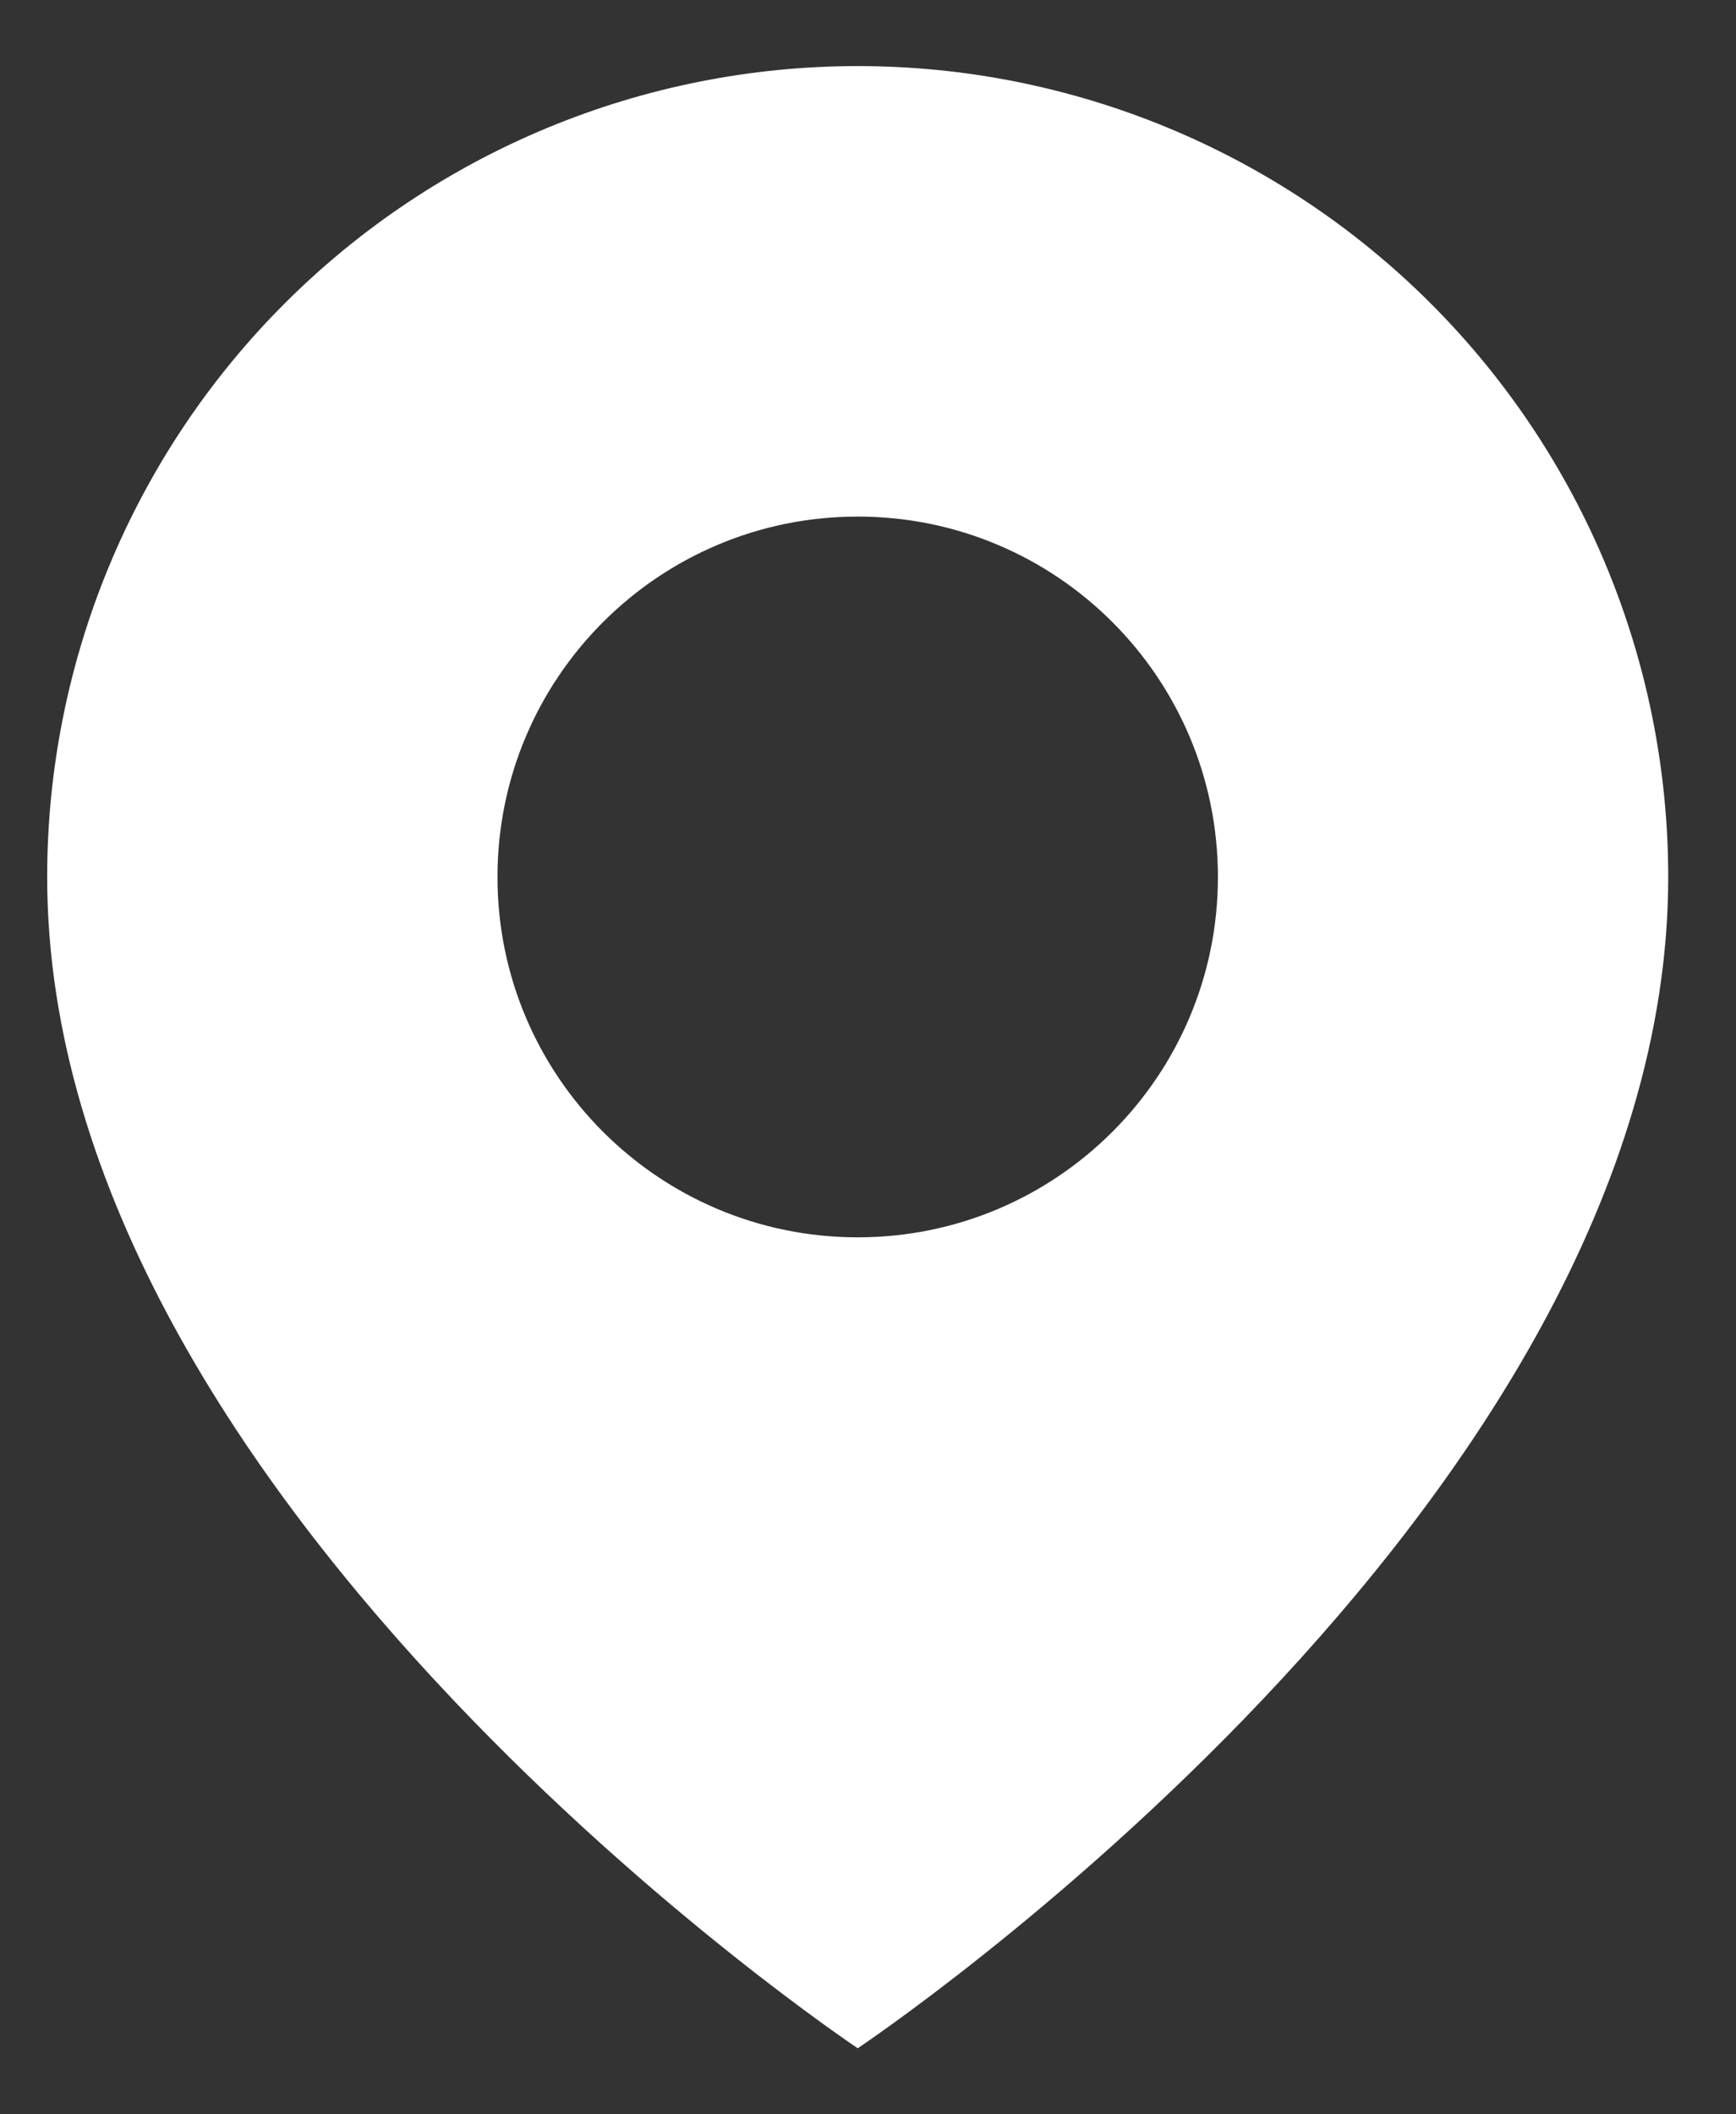
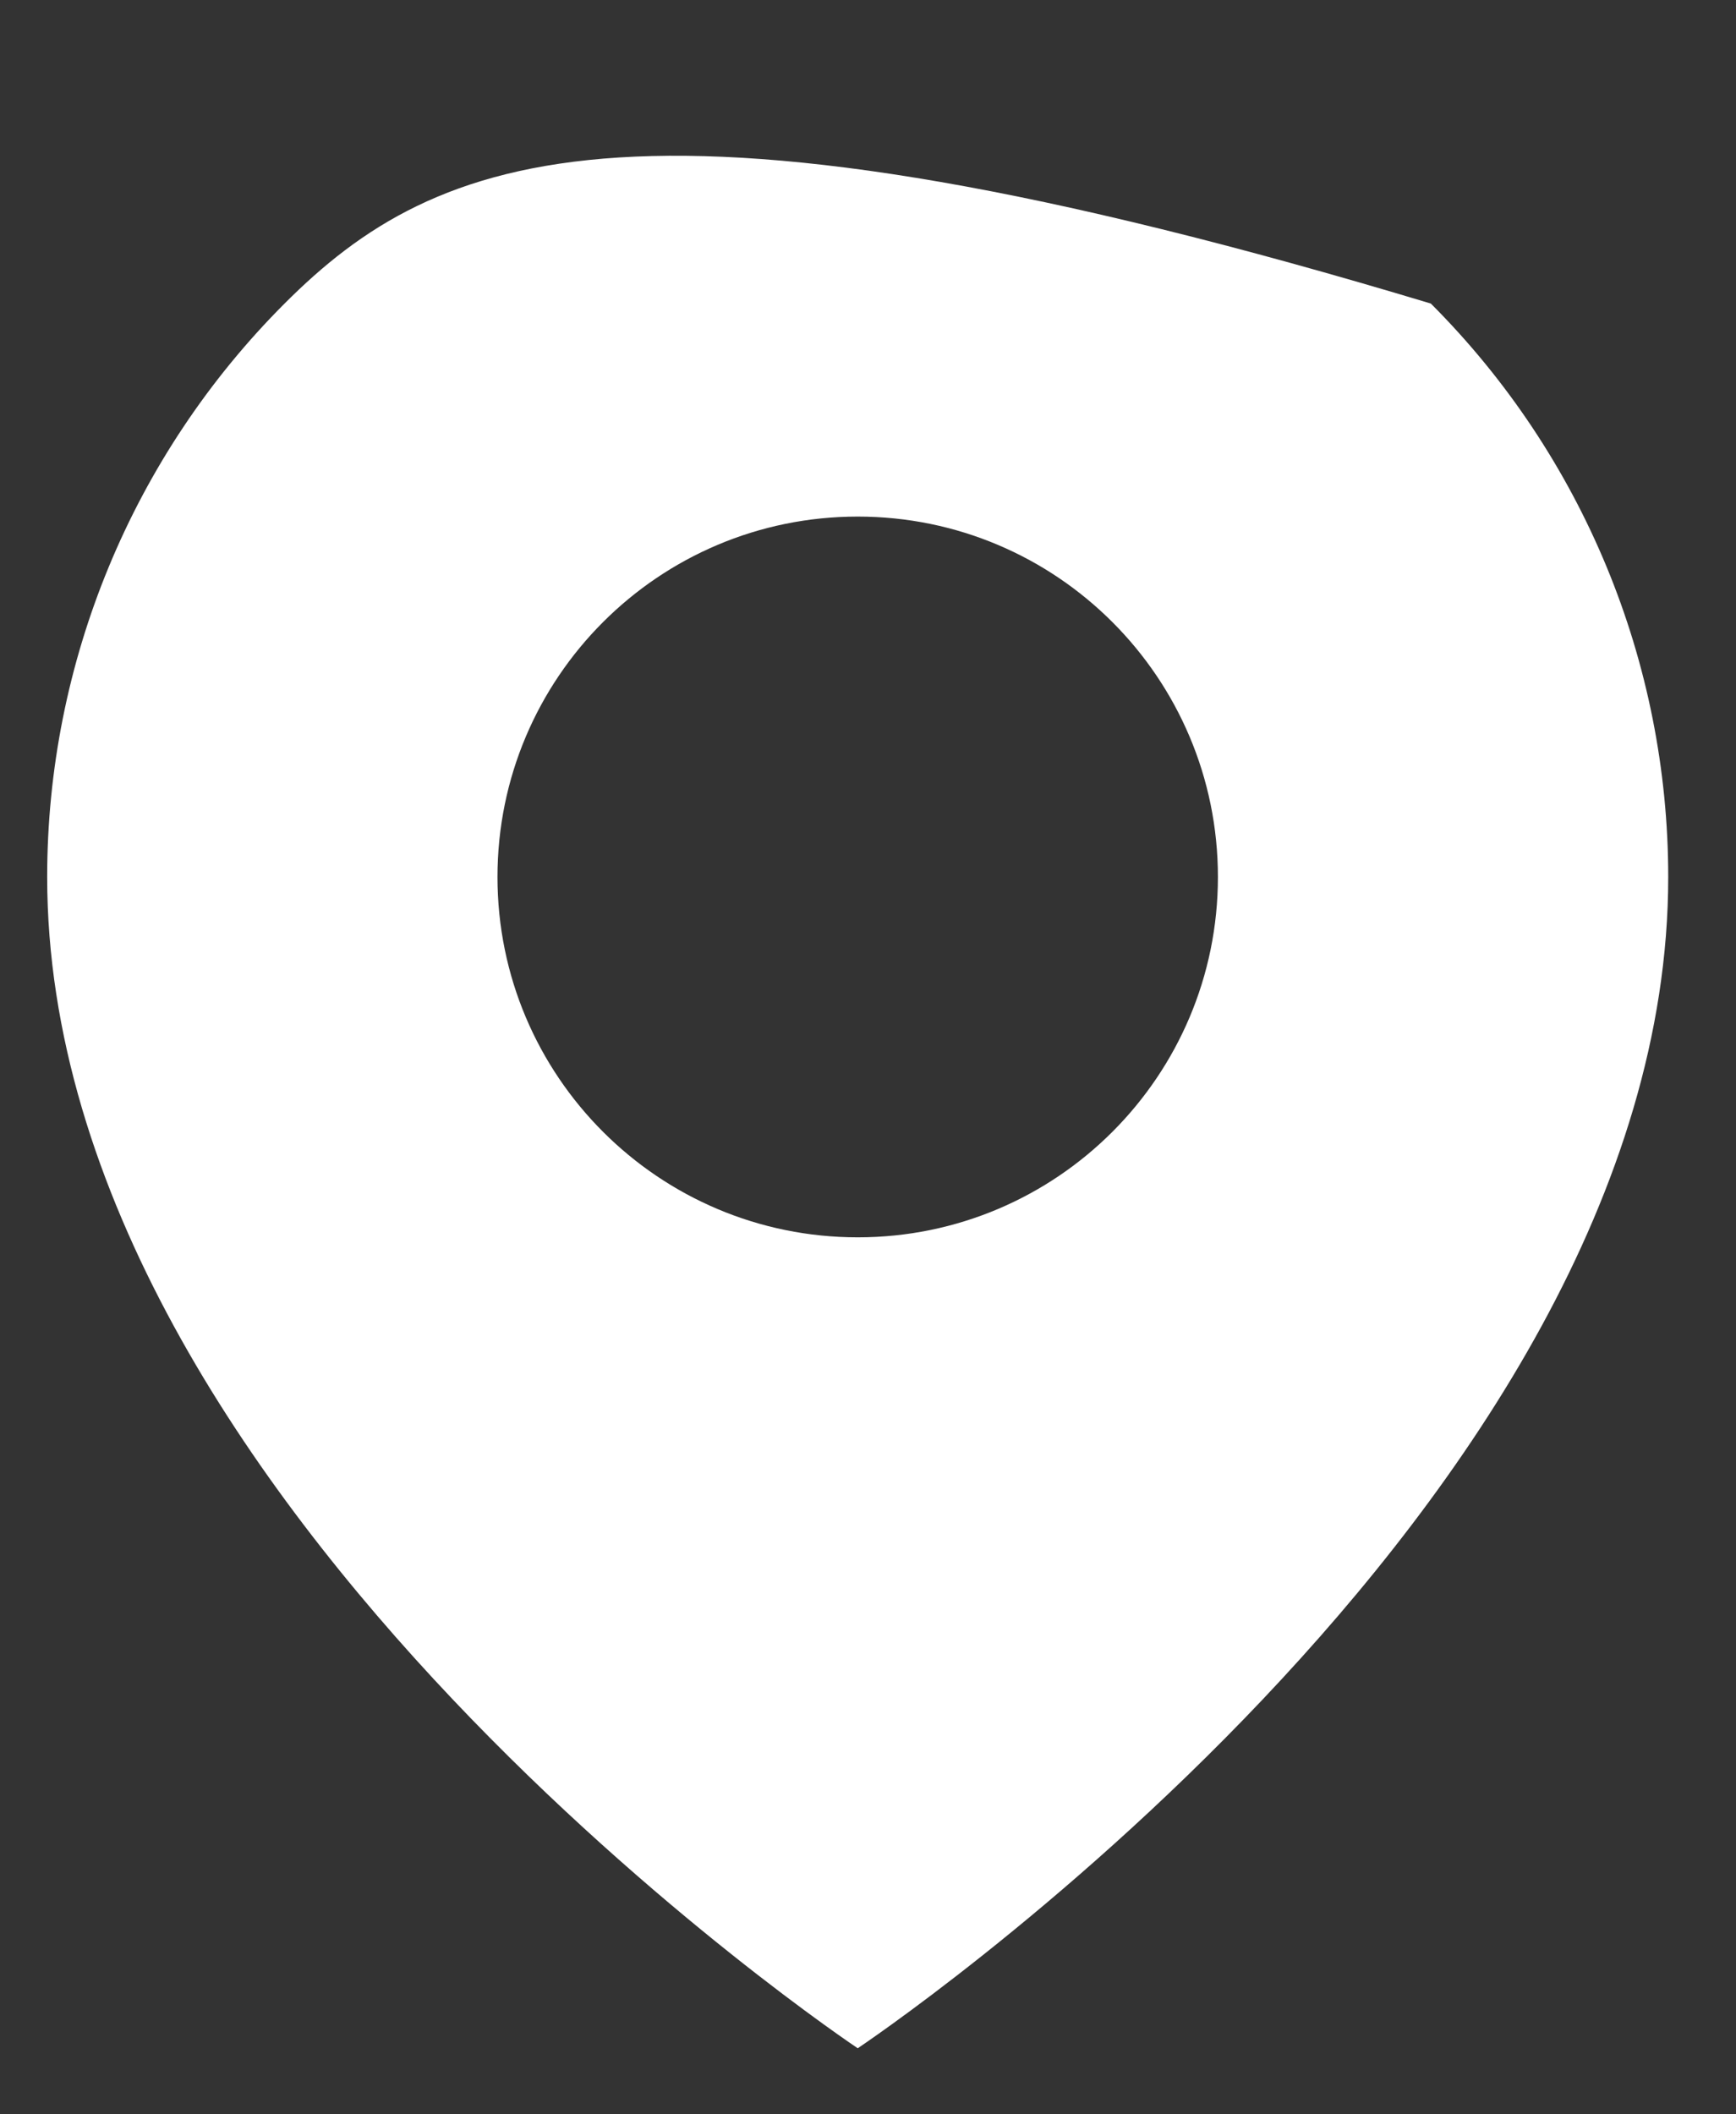
<svg xmlns="http://www.w3.org/2000/svg" width="23" height="28" viewBox="0 0 23 28" fill="none">
  <rect x="0" y="0" width="23" height="28" fill="#333333" stroke="none" />
-   <path fill-rule="evenodd" clip-rule="evenodd" d="M11.364 27.125C11.364 27.125 22.102 19.966 22.102 11.614C22.102 8.766 20.971 6.034 18.957 4.02C16.943 2.006 14.212 0.875 11.364 0.875C8.516 0.875 5.784 2.006 3.77 4.02C1.756 6.034 0.625 8.766 0.625 11.614C0.625 19.966 11.364 27.125 11.364 27.125ZM16.136 11.614C16.136 14.249 14 16.386 11.364 16.386C8.728 16.386 6.591 14.249 6.591 11.614C6.591 8.978 8.728 6.841 11.364 6.841C14 6.841 16.136 8.978 16.136 11.614Z" fill="white" />
+   <path fill-rule="evenodd" clip-rule="evenodd" d="M11.364 27.125C11.364 27.125 22.102 19.966 22.102 11.614C22.102 8.766 20.971 6.034 18.957 4.02C8.516 0.875 5.784 2.006 3.77 4.02C1.756 6.034 0.625 8.766 0.625 11.614C0.625 19.966 11.364 27.125 11.364 27.125ZM16.136 11.614C16.136 14.249 14 16.386 11.364 16.386C8.728 16.386 6.591 14.249 6.591 11.614C6.591 8.978 8.728 6.841 11.364 6.841C14 6.841 16.136 8.978 16.136 11.614Z" fill="white" />
</svg>